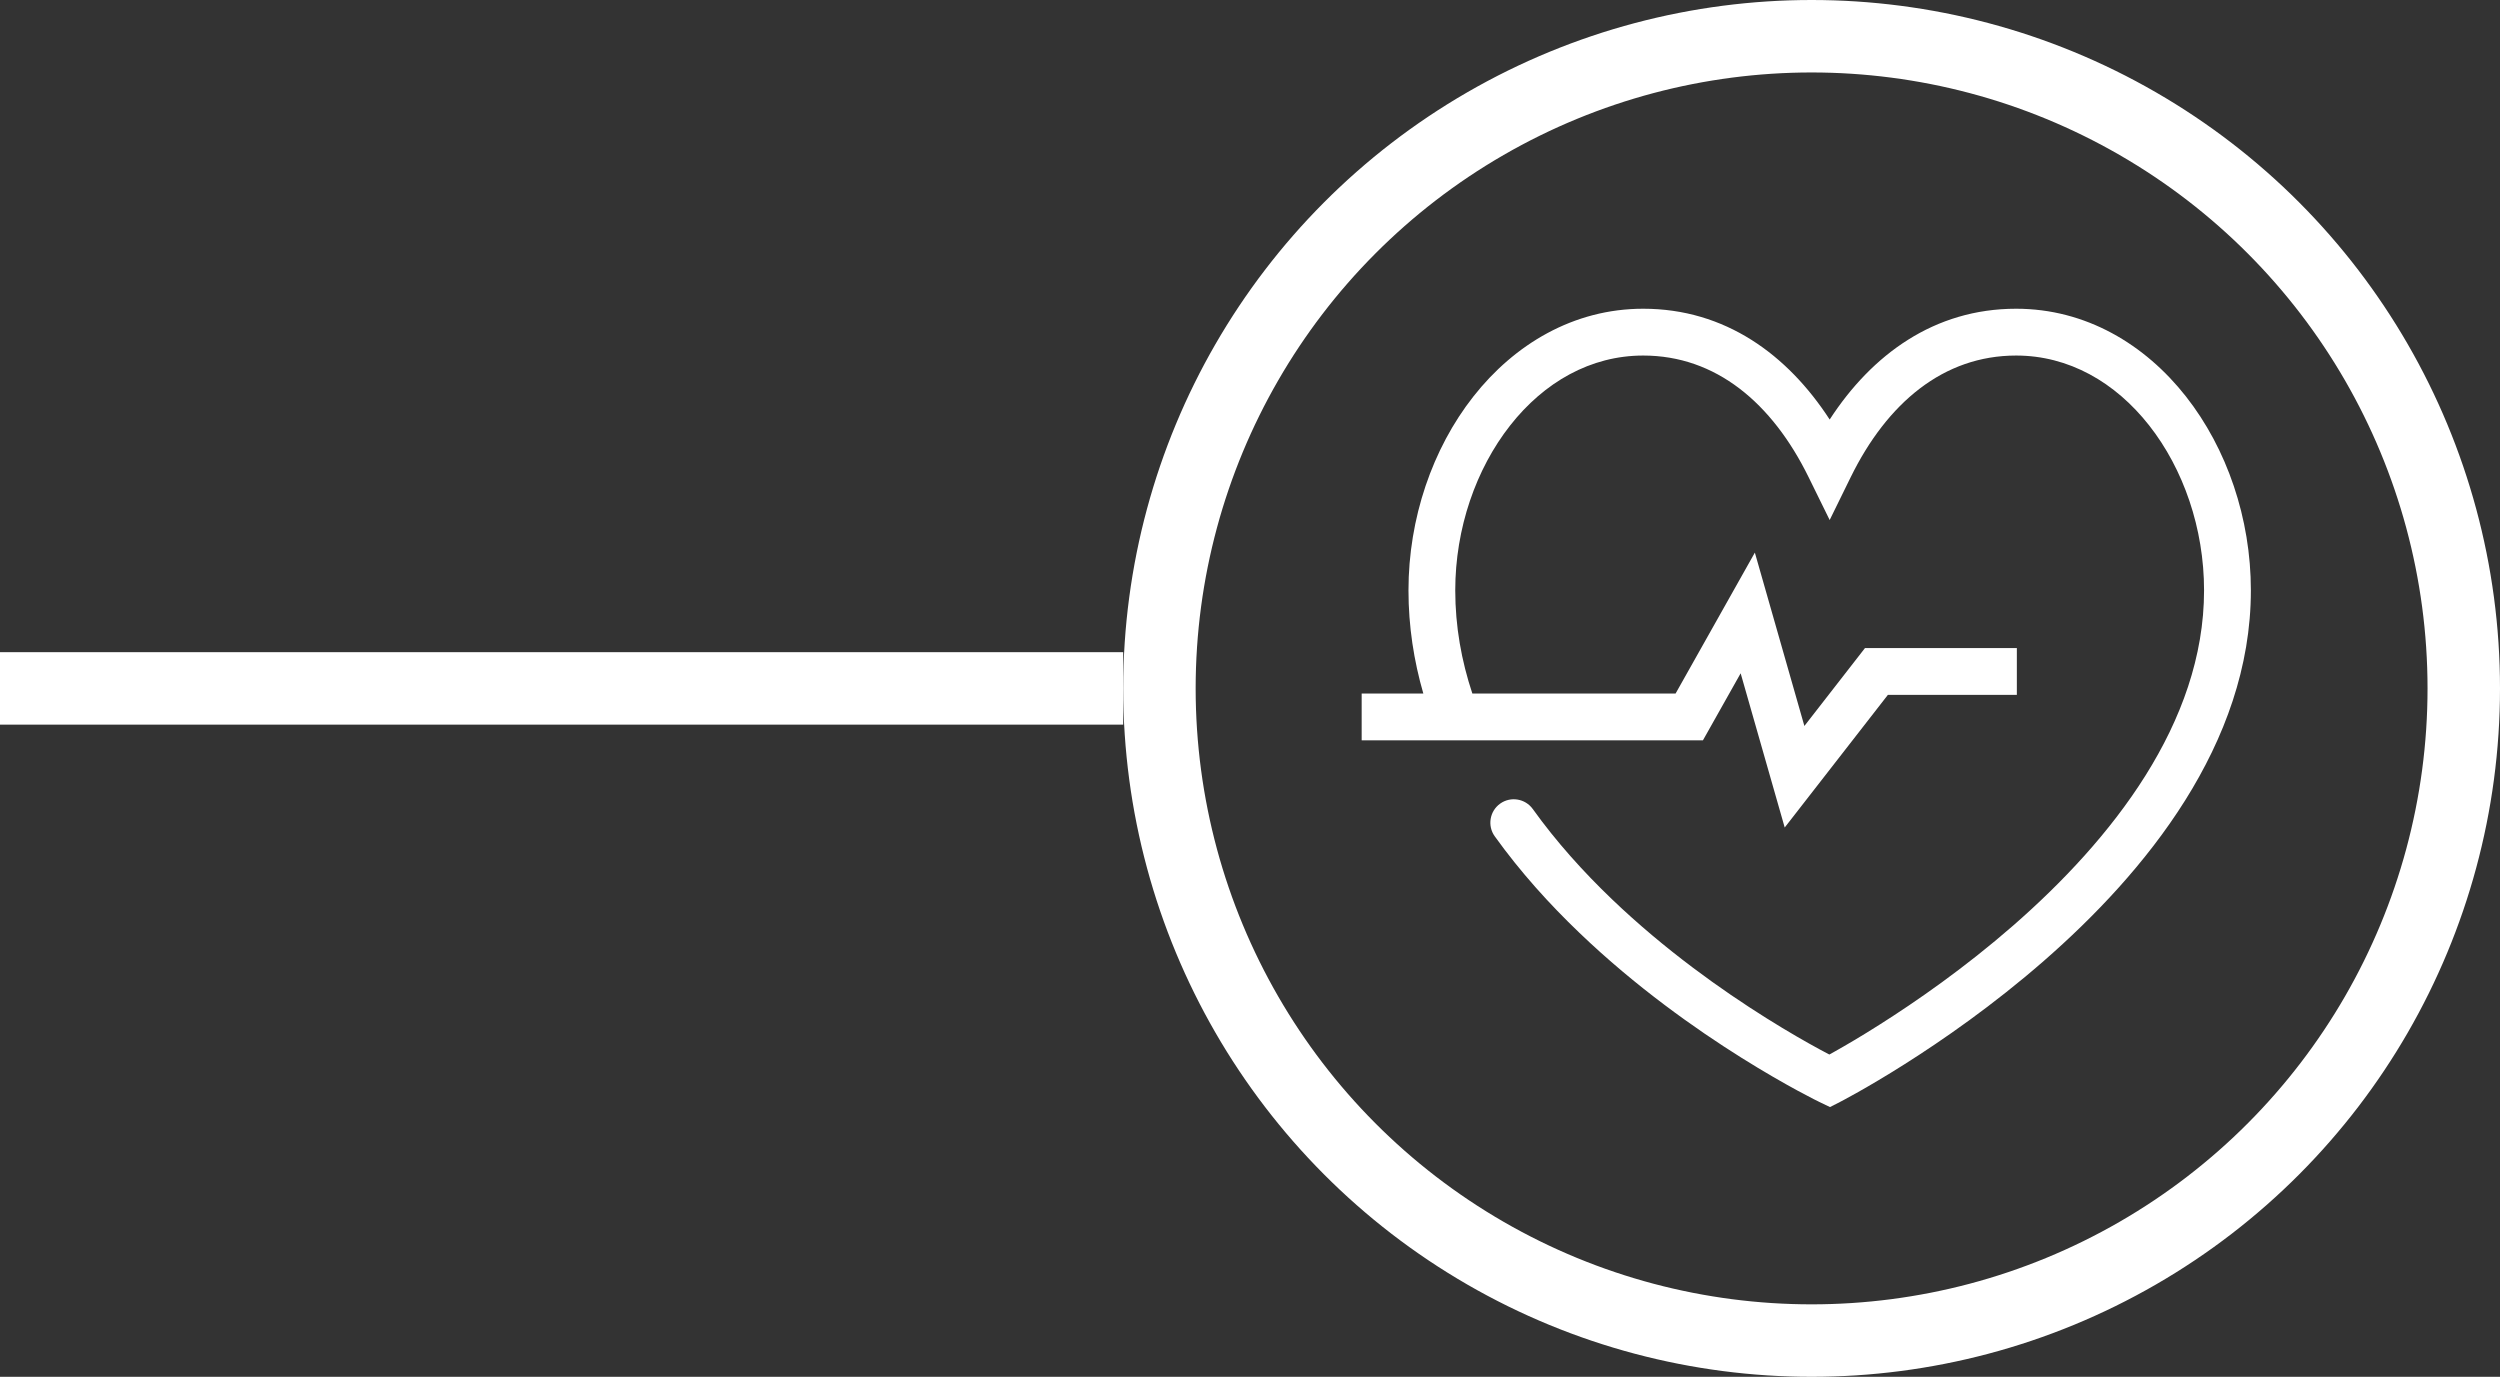
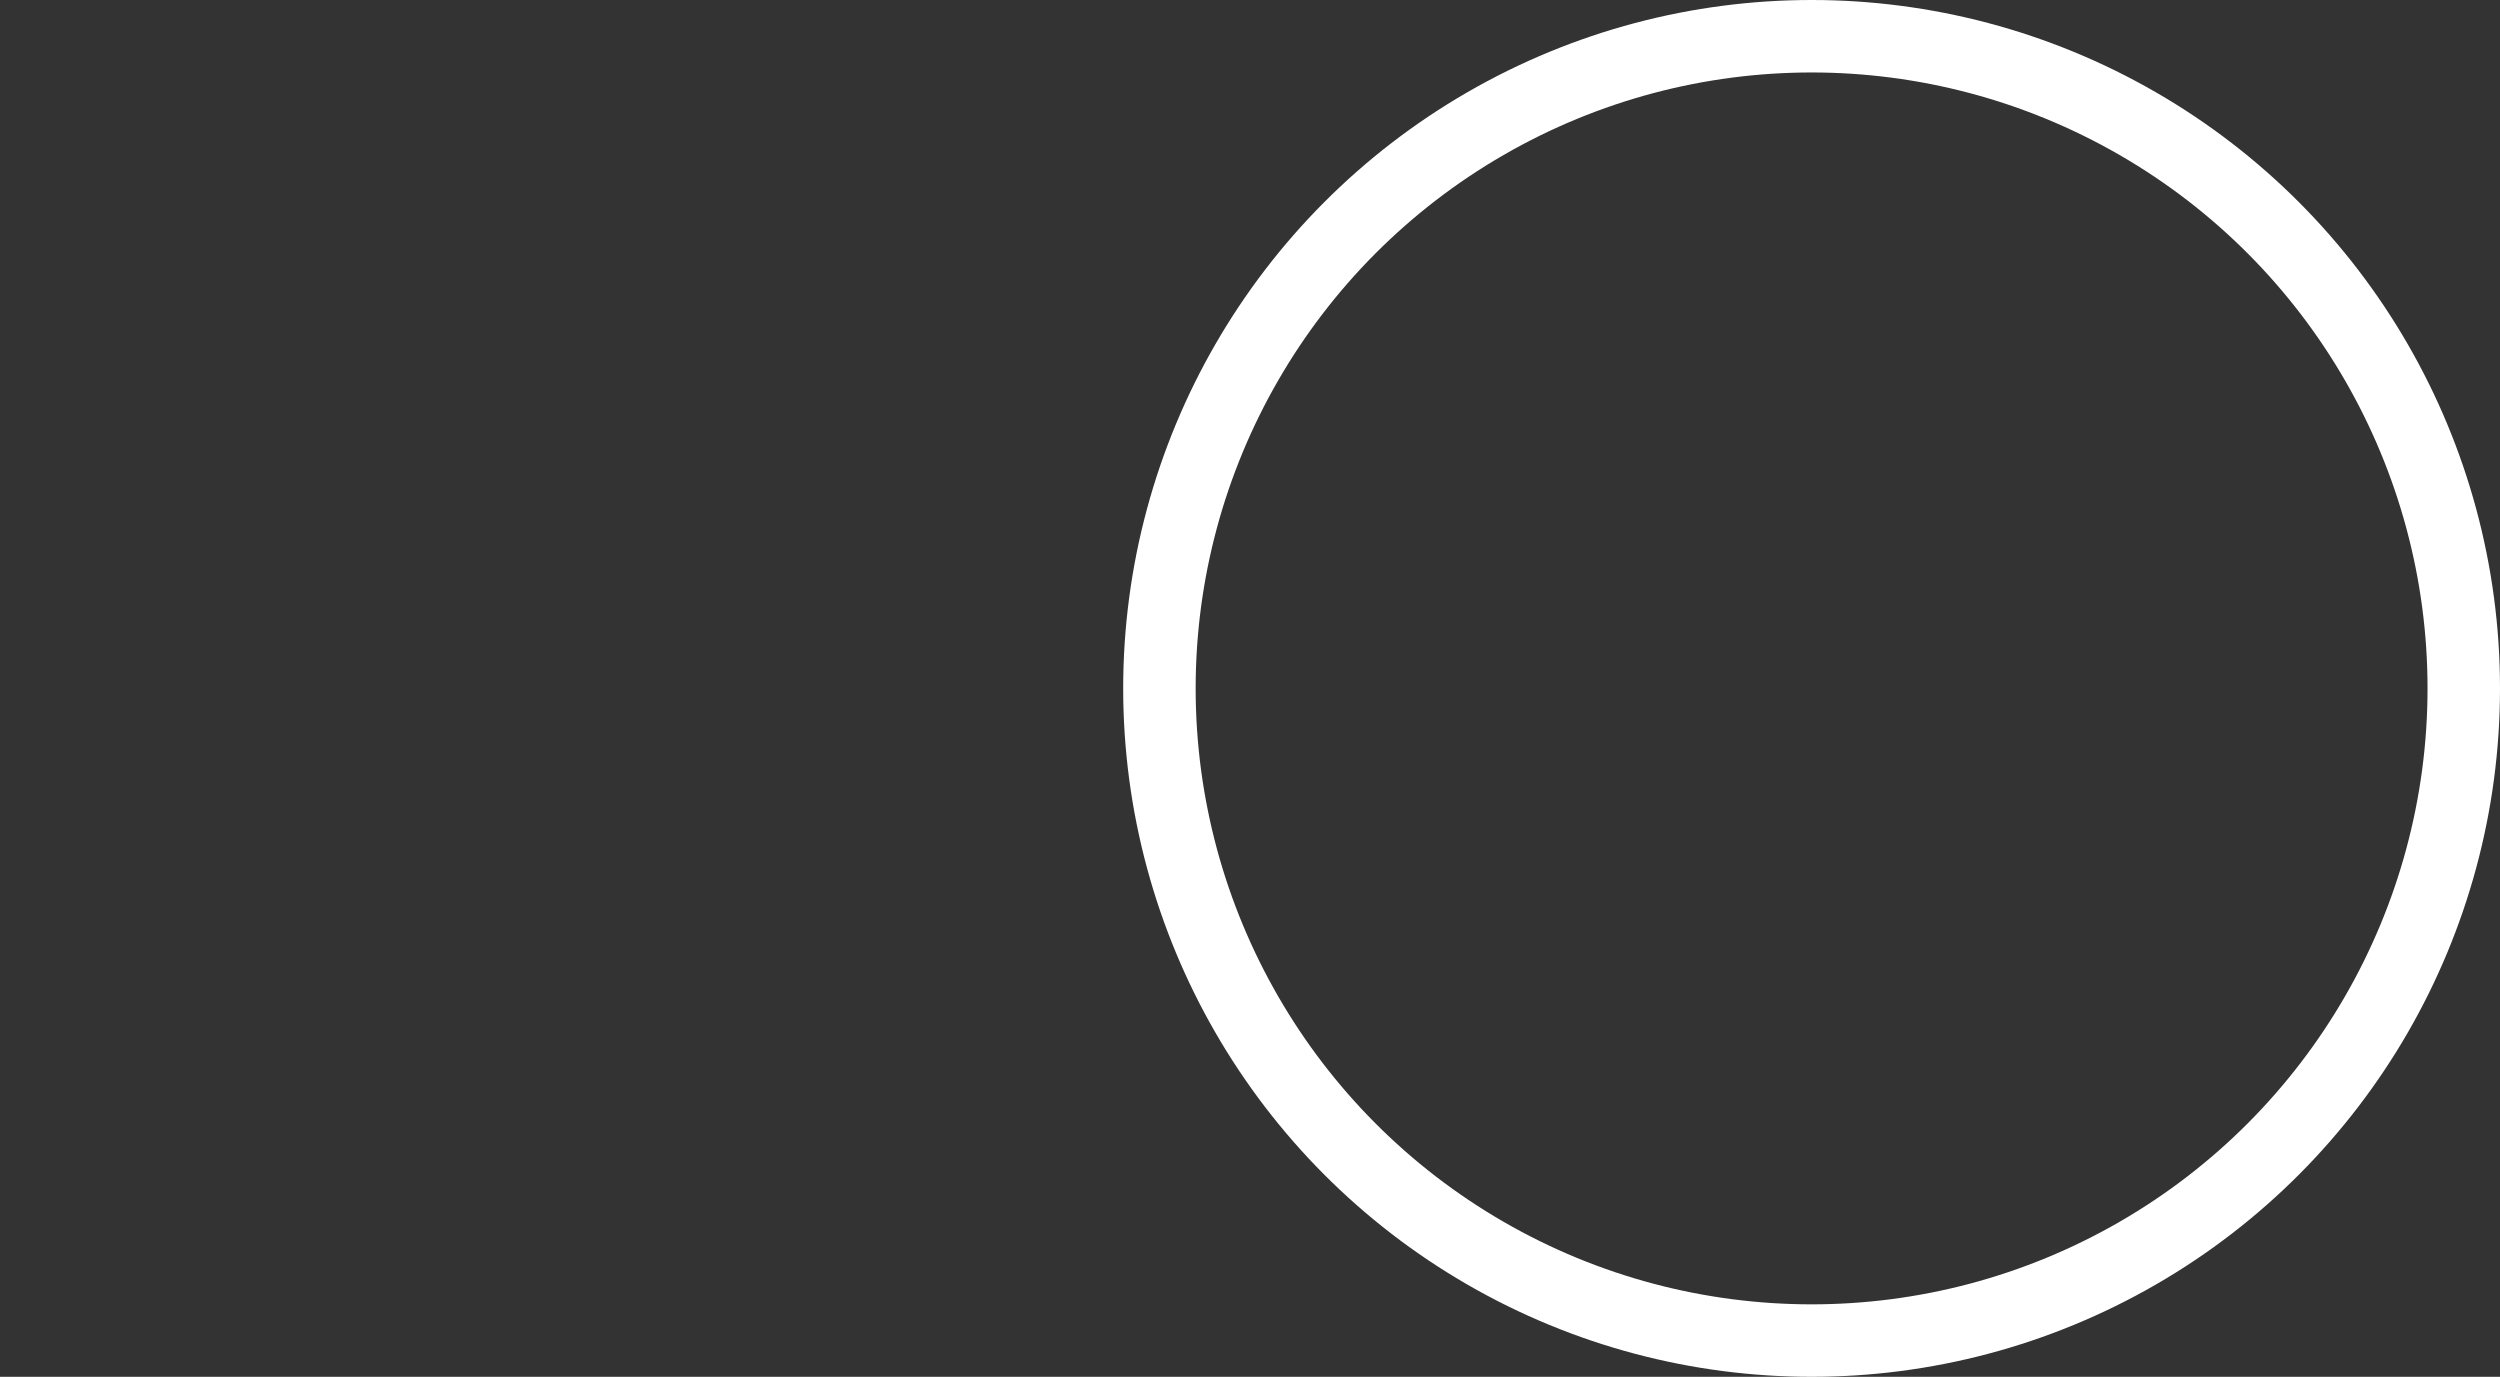
<svg xmlns="http://www.w3.org/2000/svg" fill="none" viewBox="0 0 69 38" height="38" width="69">
  <rect x="0" y="0" width="69" height="38" fill="#333333" stroke="none" />
  <circle stroke-width="2" stroke="white" r="18" cy="19" cx="50" />
-   <line stroke-width="2" stroke="white" y2="19" x2="31" y1="19" />
-   <path fill="white" d="M41.68 11.743C40.737 12.943 40.165 14.582 40.165 16.294C40.165 17.287 40.336 18.237 40.637 19.142H46.246L48.434 15.252L49.801 20.037L51.474 17.886H55.665V19.178H52.106L49.258 22.839L48.042 18.583L47.001 20.433H37.582V19.142H39.284C39.023 18.238 38.874 17.288 38.874 16.294C38.874 14.308 39.533 12.384 40.664 10.945C41.798 9.502 43.431 8.521 45.352 8.521C47.615 8.521 49.336 9.789 50.499 11.579C51.662 9.79 53.382 8.521 55.645 8.521C57.567 8.521 59.2 9.502 60.334 10.945C61.464 12.384 62.124 14.308 62.124 16.294C62.124 20.545 59.189 24.095 56.413 26.518C55.009 27.744 53.608 28.714 52.559 29.377C52.035 29.709 51.596 29.965 51.288 30.139C51.133 30.226 51.011 30.293 50.927 30.338C50.885 30.361 50.852 30.378 50.83 30.39L50.804 30.403L50.797 30.407L50.794 30.408L50.794 30.409C50.794 30.409 50.793 30.409 50.499 29.834C50.218 30.416 50.218 30.416 50.218 30.416L50.215 30.414L50.206 30.41L50.173 30.393C50.145 30.38 50.104 30.359 50.052 30.333C49.948 30.279 49.797 30.201 49.607 30.098C49.228 29.892 48.692 29.588 48.061 29.192C46.801 28.402 45.148 27.238 43.594 25.748C42.764 24.954 41.959 24.063 41.255 23.082C41.047 22.793 41.114 22.389 41.403 22.181C41.693 21.973 42.097 22.04 42.305 22.329C42.953 23.233 43.703 24.065 44.487 24.816C45.959 26.226 47.535 27.338 48.748 28.098C49.353 28.478 49.864 28.768 50.223 28.963C50.325 29.018 50.414 29.066 50.49 29.105C50.539 29.078 50.593 29.048 50.653 29.014C50.945 28.85 51.365 28.605 51.869 28.285C52.879 27.646 54.223 26.715 55.564 25.545C58.277 23.177 60.832 19.957 60.832 16.294C60.832 14.582 60.261 12.943 59.318 11.743C58.378 10.547 57.095 9.813 55.645 9.813C53.641 9.813 52.087 11.118 51.078 13.173L50.499 14.353L49.919 13.173C48.91 11.118 47.356 9.813 45.352 9.813C43.903 9.813 42.619 10.547 41.68 11.743ZM50.499 29.834L50.218 30.416L50.508 30.555L50.794 30.409L50.499 29.834Z" clip-rule="evenodd" fill-rule="evenodd" />
</svg>